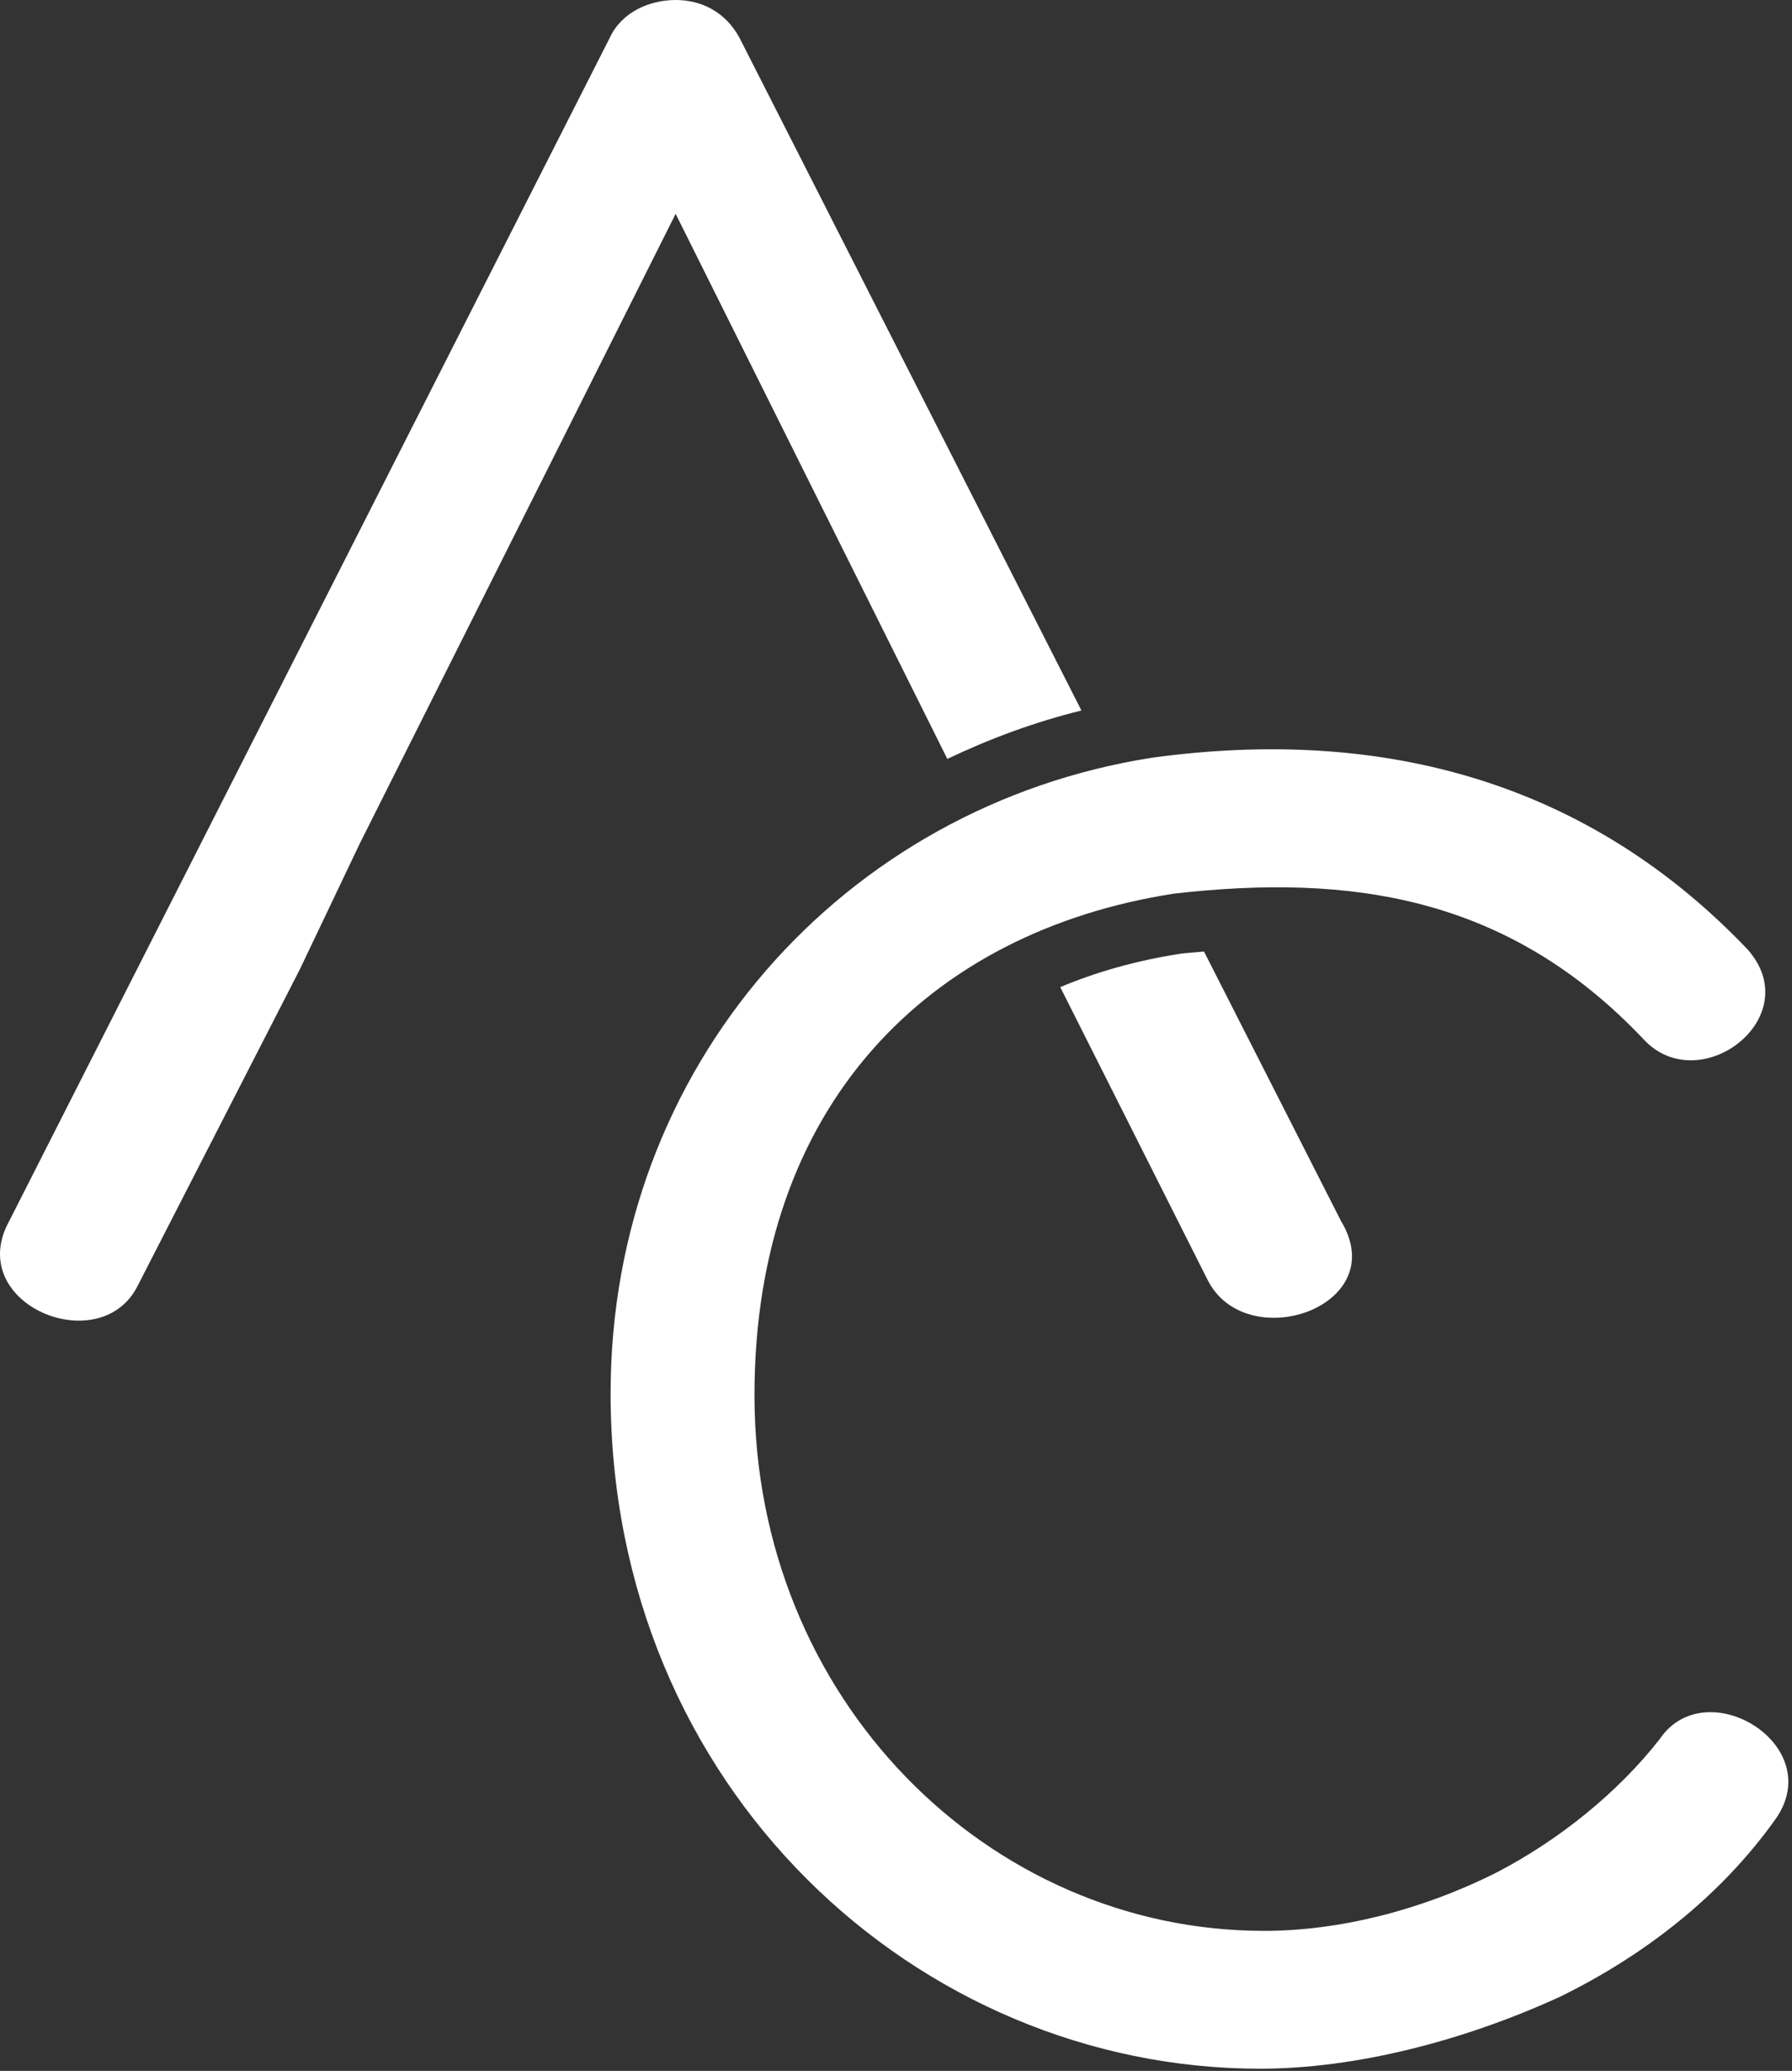
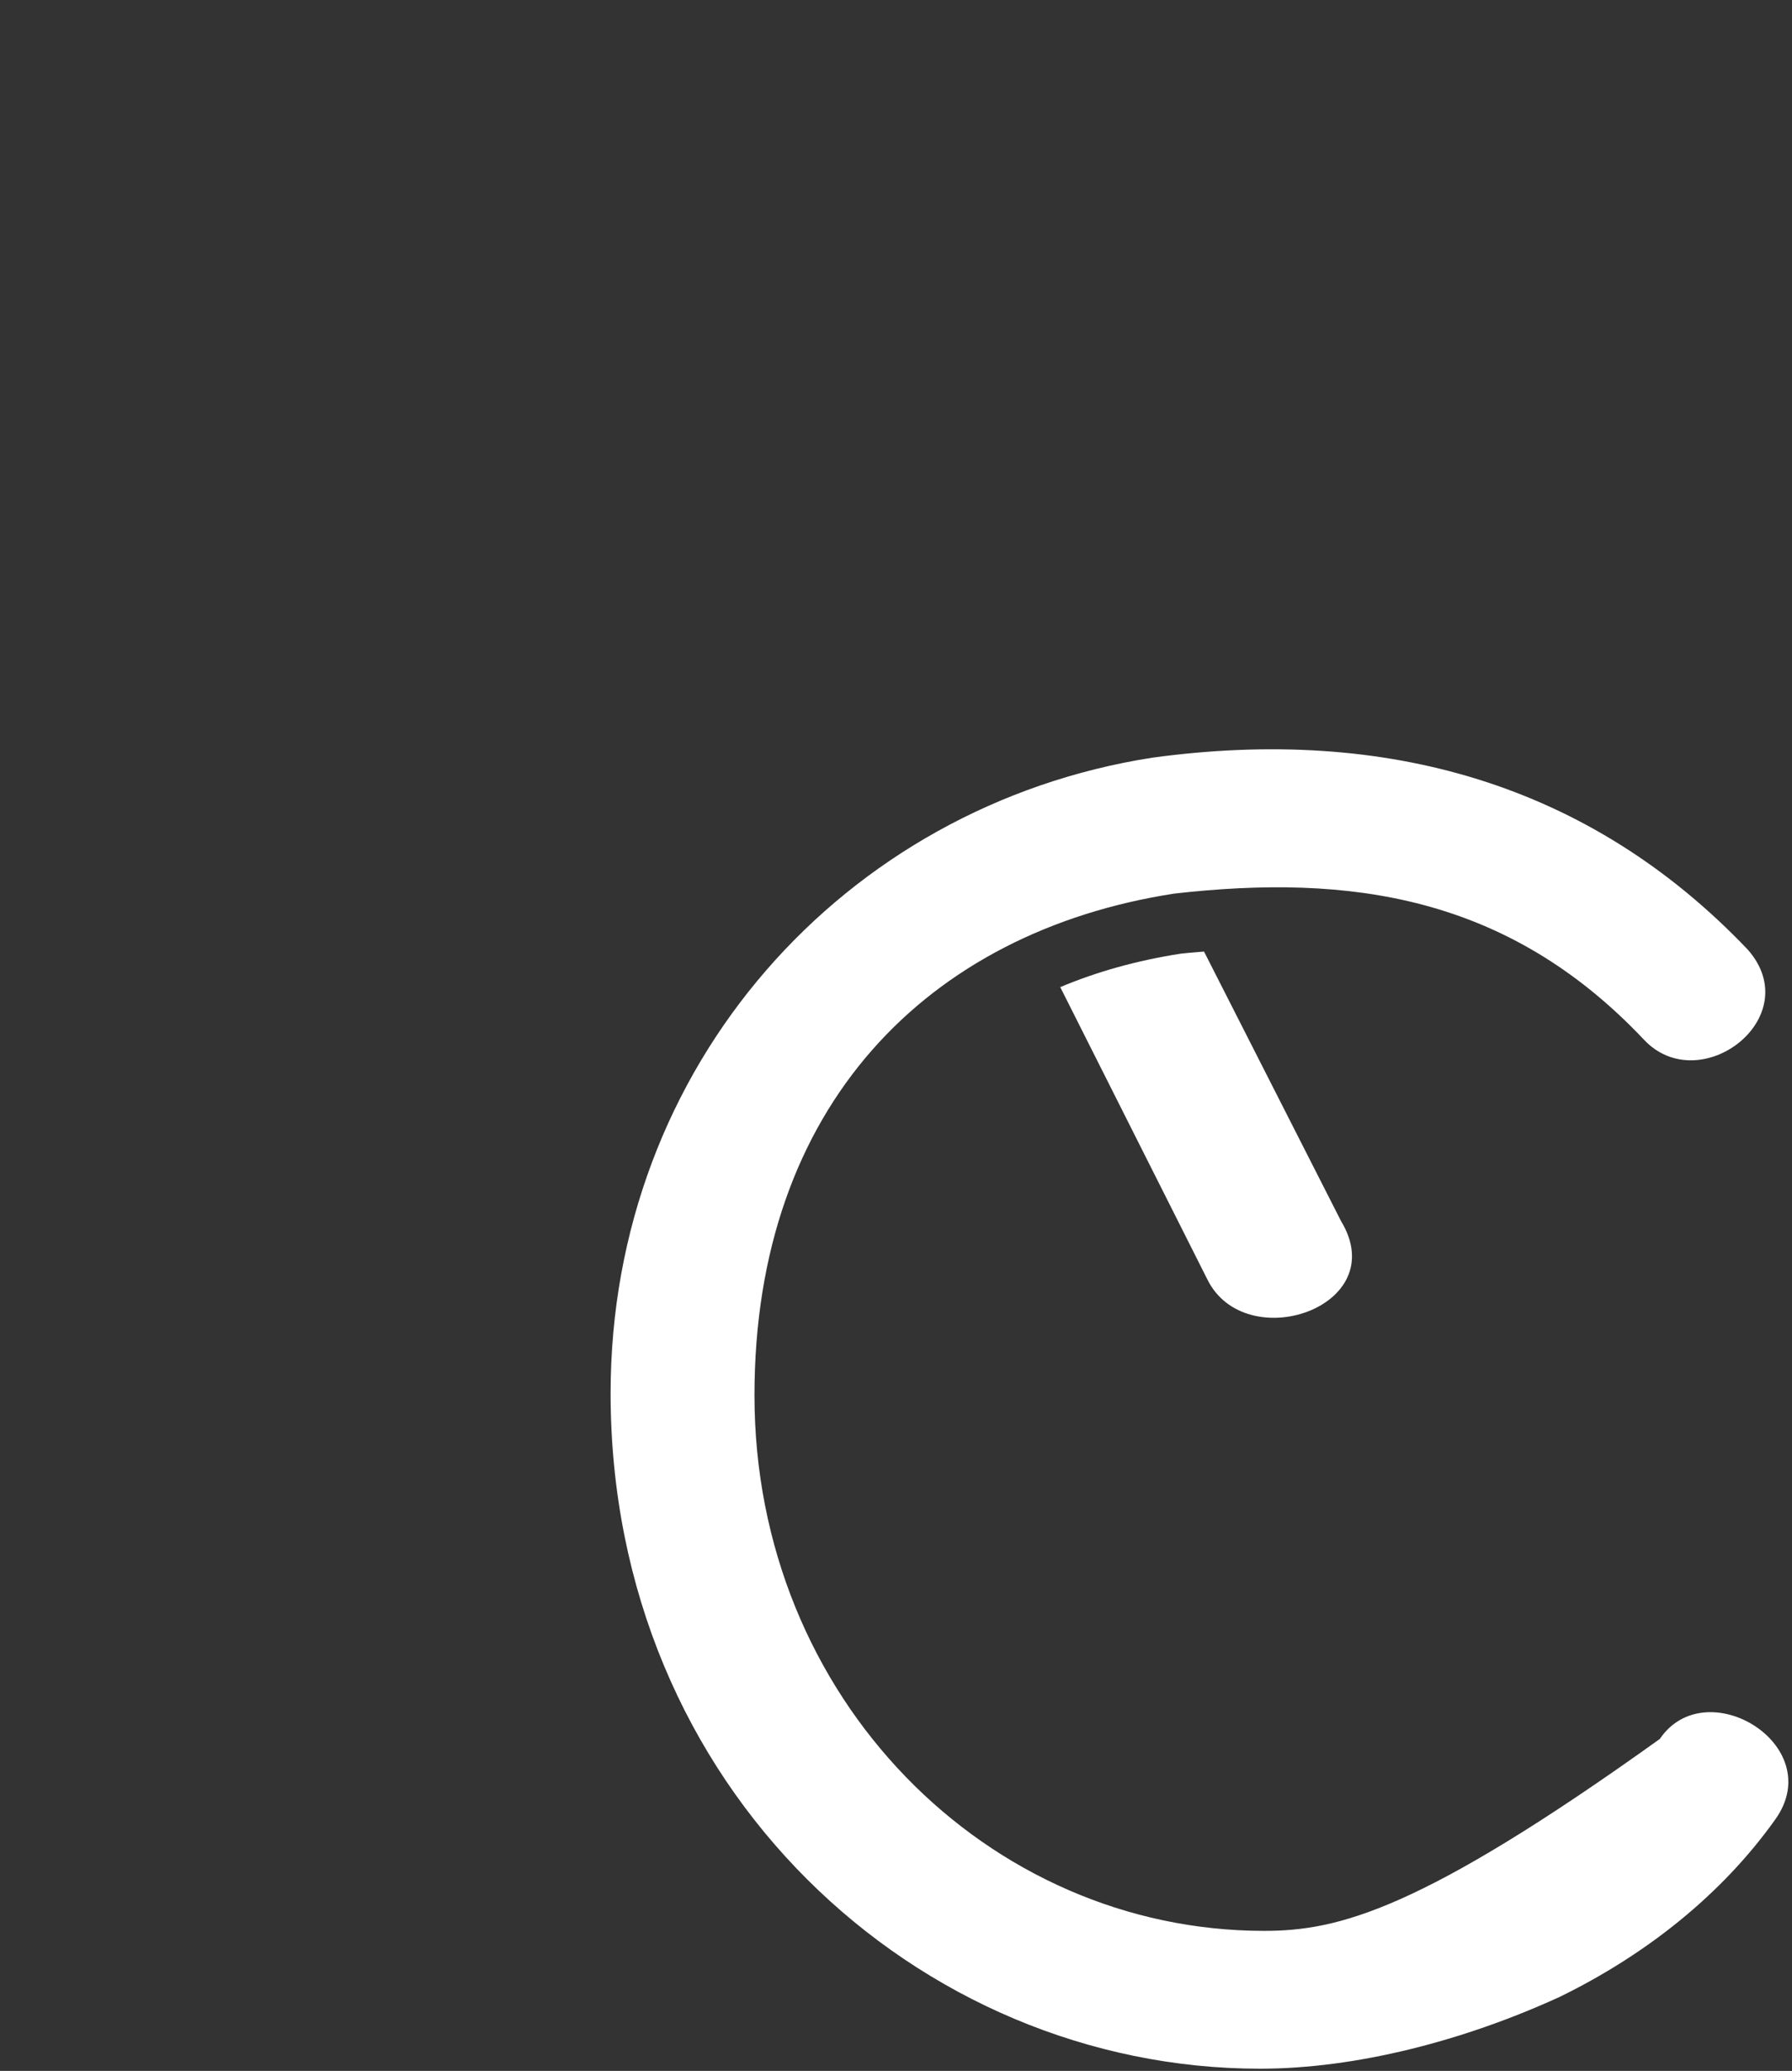
<svg xmlns="http://www.w3.org/2000/svg" width="315" height="364" viewBox="0 0 315 364" fill="none">
  <rect x="0" y="0" width="315" height="364" fill="#333333" stroke="none" />
-   <path d="M291.762 305.653C284.366 315.139 273.835 323.571 262.94 329.193C249.599 335.868 235.206 339.383 222.204 339.383C173.732 339.383 132.622 298.631 132.622 245.241C132.622 194.307 163.185 163.753 206.384 157.069C237.303 153.554 265.046 157.417 288.943 182.707C298.776 193.254 317.739 178.843 307.217 166.903C279.457 137.75 243.621 127.56 202.52 133.181C148.435 141.622 107.333 187.275 107.333 244.893C107.333 314.434 161.419 363.611 221.491 363.611C238.356 363.611 257.336 358.703 274.192 350.975C289.282 343.596 302.64 333.065 312.126 319.708C321.272 306.706 299.846 293.722 291.762 305.653Z" fill="white" />
+   <path d="M291.762 305.653C249.599 335.868 235.206 339.383 222.204 339.383C173.732 339.383 132.622 298.631 132.622 245.241C132.622 194.307 163.185 163.753 206.384 157.069C237.303 153.554 265.046 157.417 288.943 182.707C298.776 193.254 317.739 178.843 307.217 166.903C279.457 137.75 243.621 127.56 202.52 133.181C148.435 141.622 107.333 187.275 107.333 244.893C107.333 314.434 161.419 363.611 221.491 363.611C238.356 363.611 257.336 358.703 274.192 350.975C289.282 343.596 302.64 333.065 312.126 319.708C321.272 306.706 299.846 293.722 291.762 305.653Z" fill="white" />
  <path d="M235.728 214.622L211.644 167.253C210.286 167.381 209.012 167.457 207.594 167.618C199.891 168.807 192.809 170.794 186.372 173.503L212.196 224.812C218.871 238.509 244.873 229.729 235.728 214.622Z" fill="white" />
-   <path d="M166.523 133.392C173.979 129.834 181.834 126.921 190.097 124.883L129.999 6.666C127.537 2.106 123.316 -0 118.765 -0C114.196 -0 109.271 2.106 107.173 6.666L1.083 215.679C-5.244 229.733 17.948 238.862 24.266 225.869L52.714 170.366L63.261 148.227L118.765 37.585L166.523 133.392Z" fill="white" />
</svg>